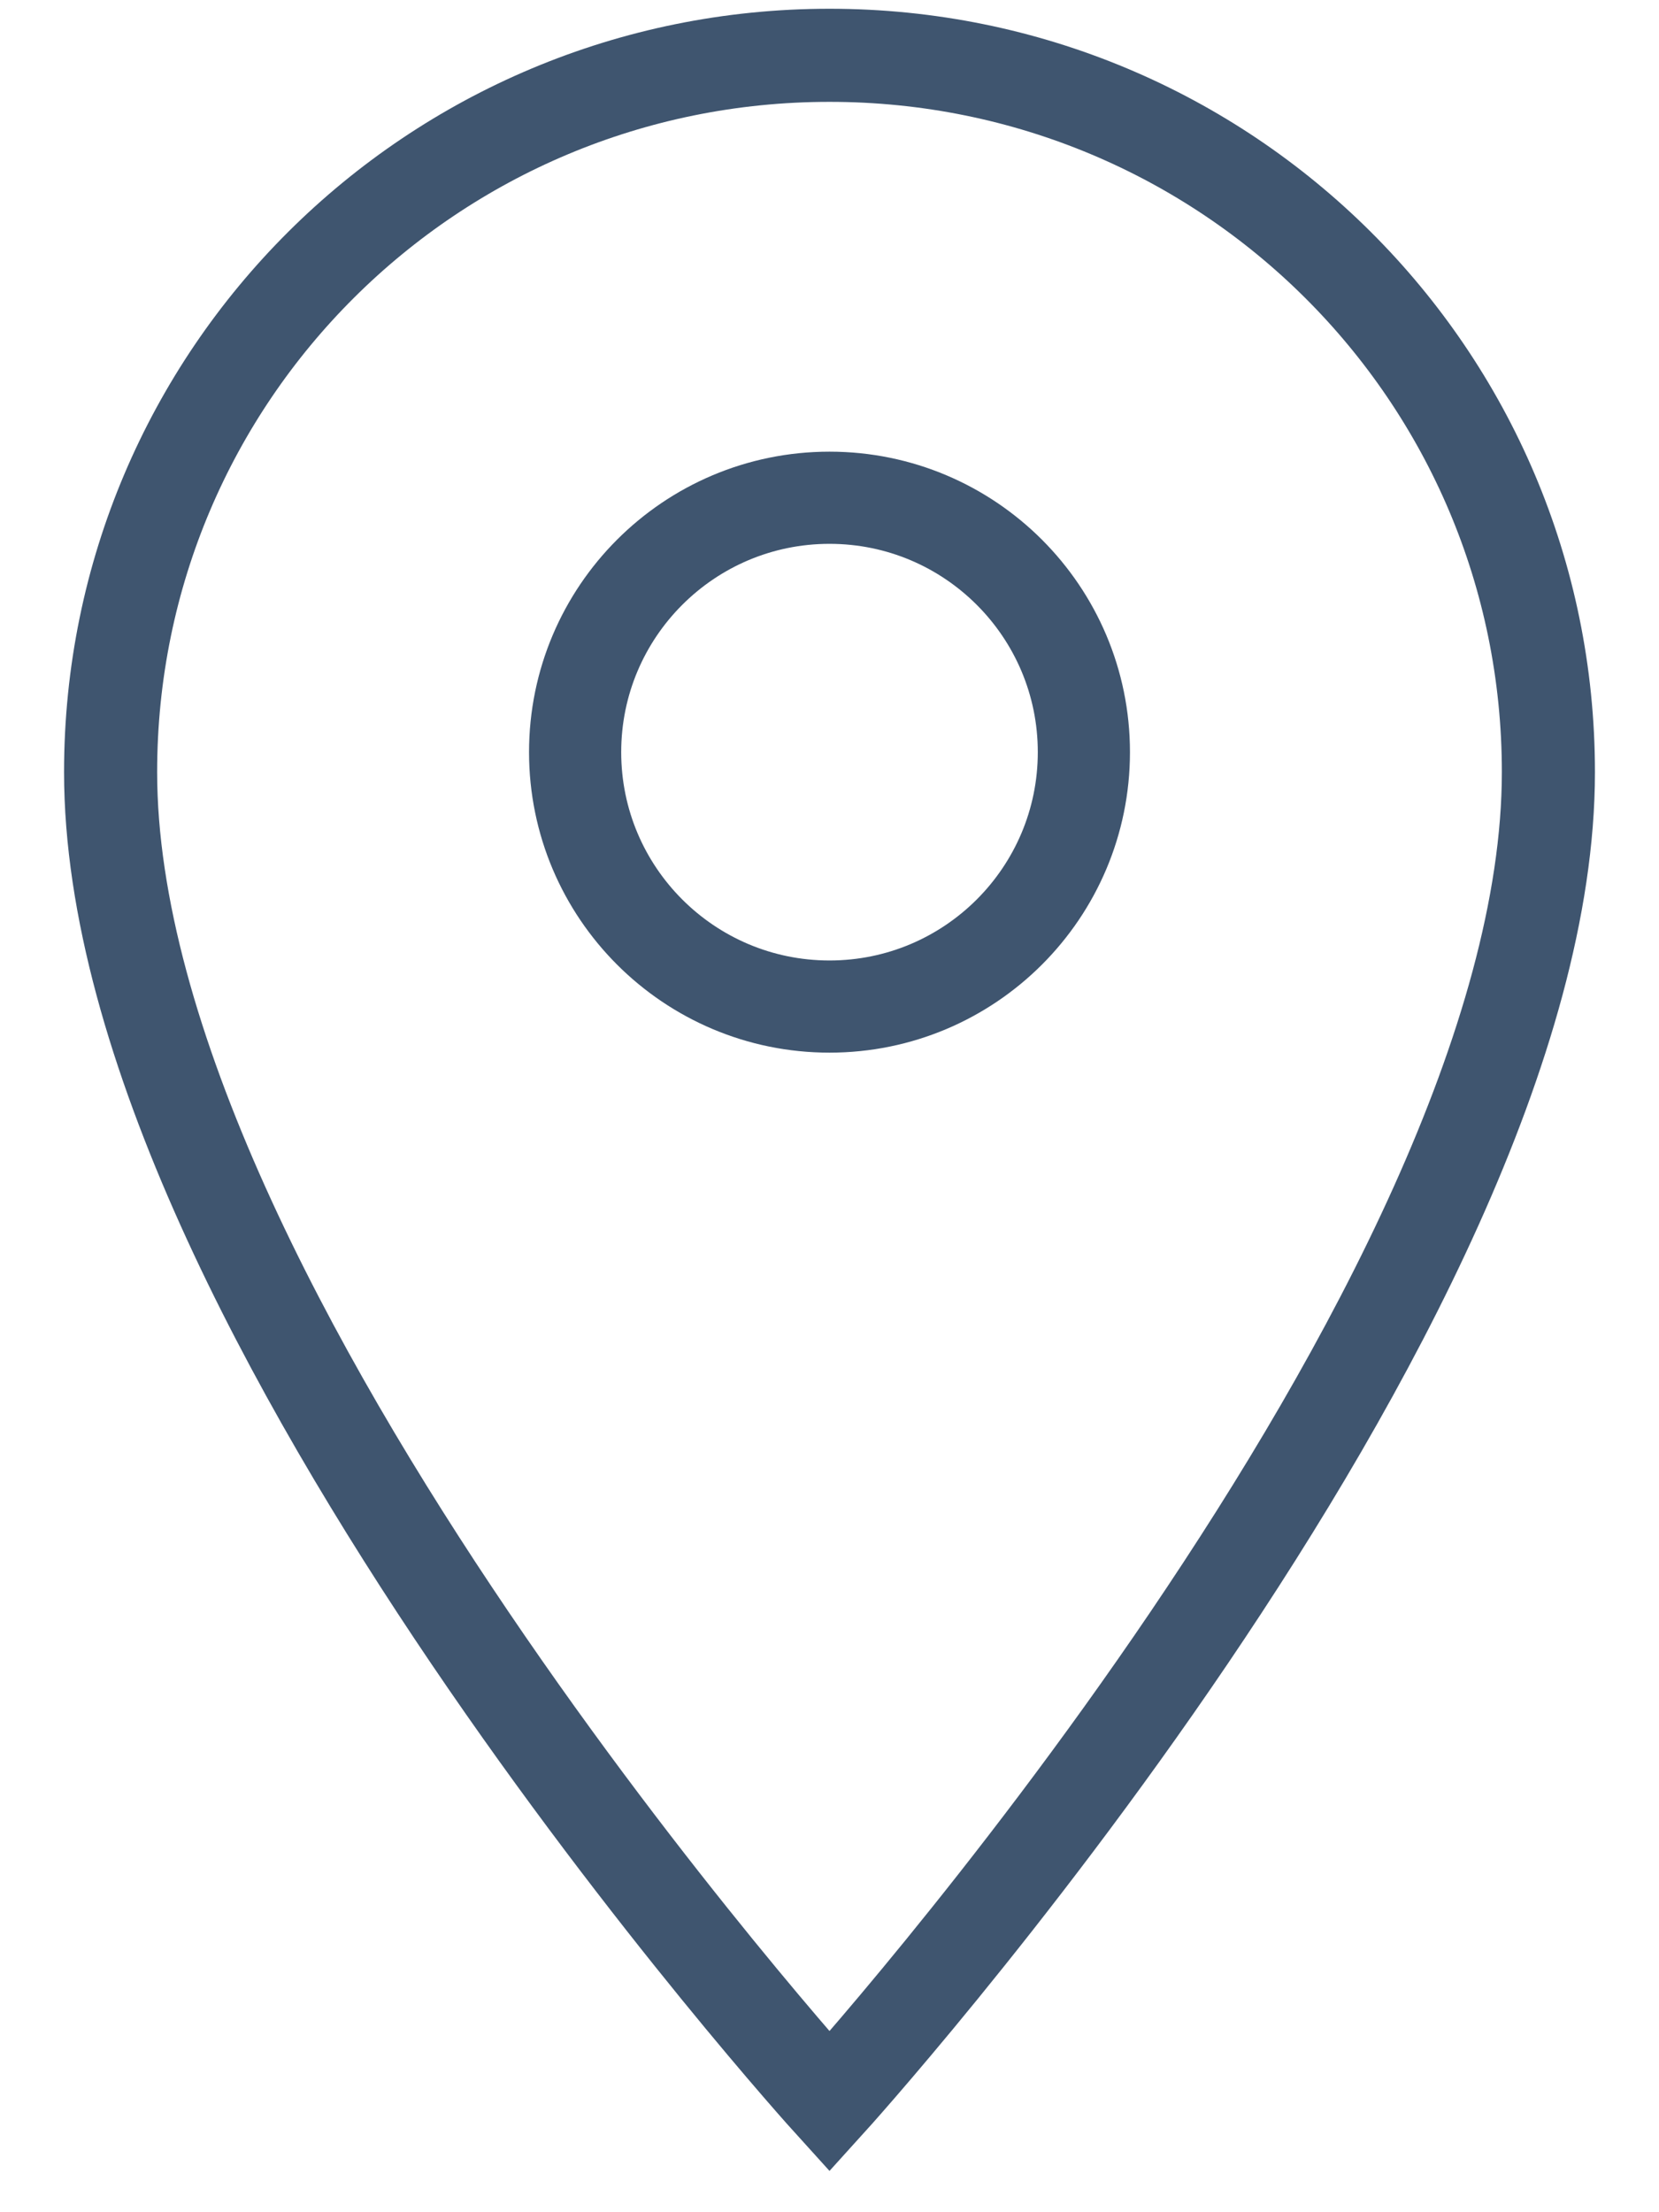
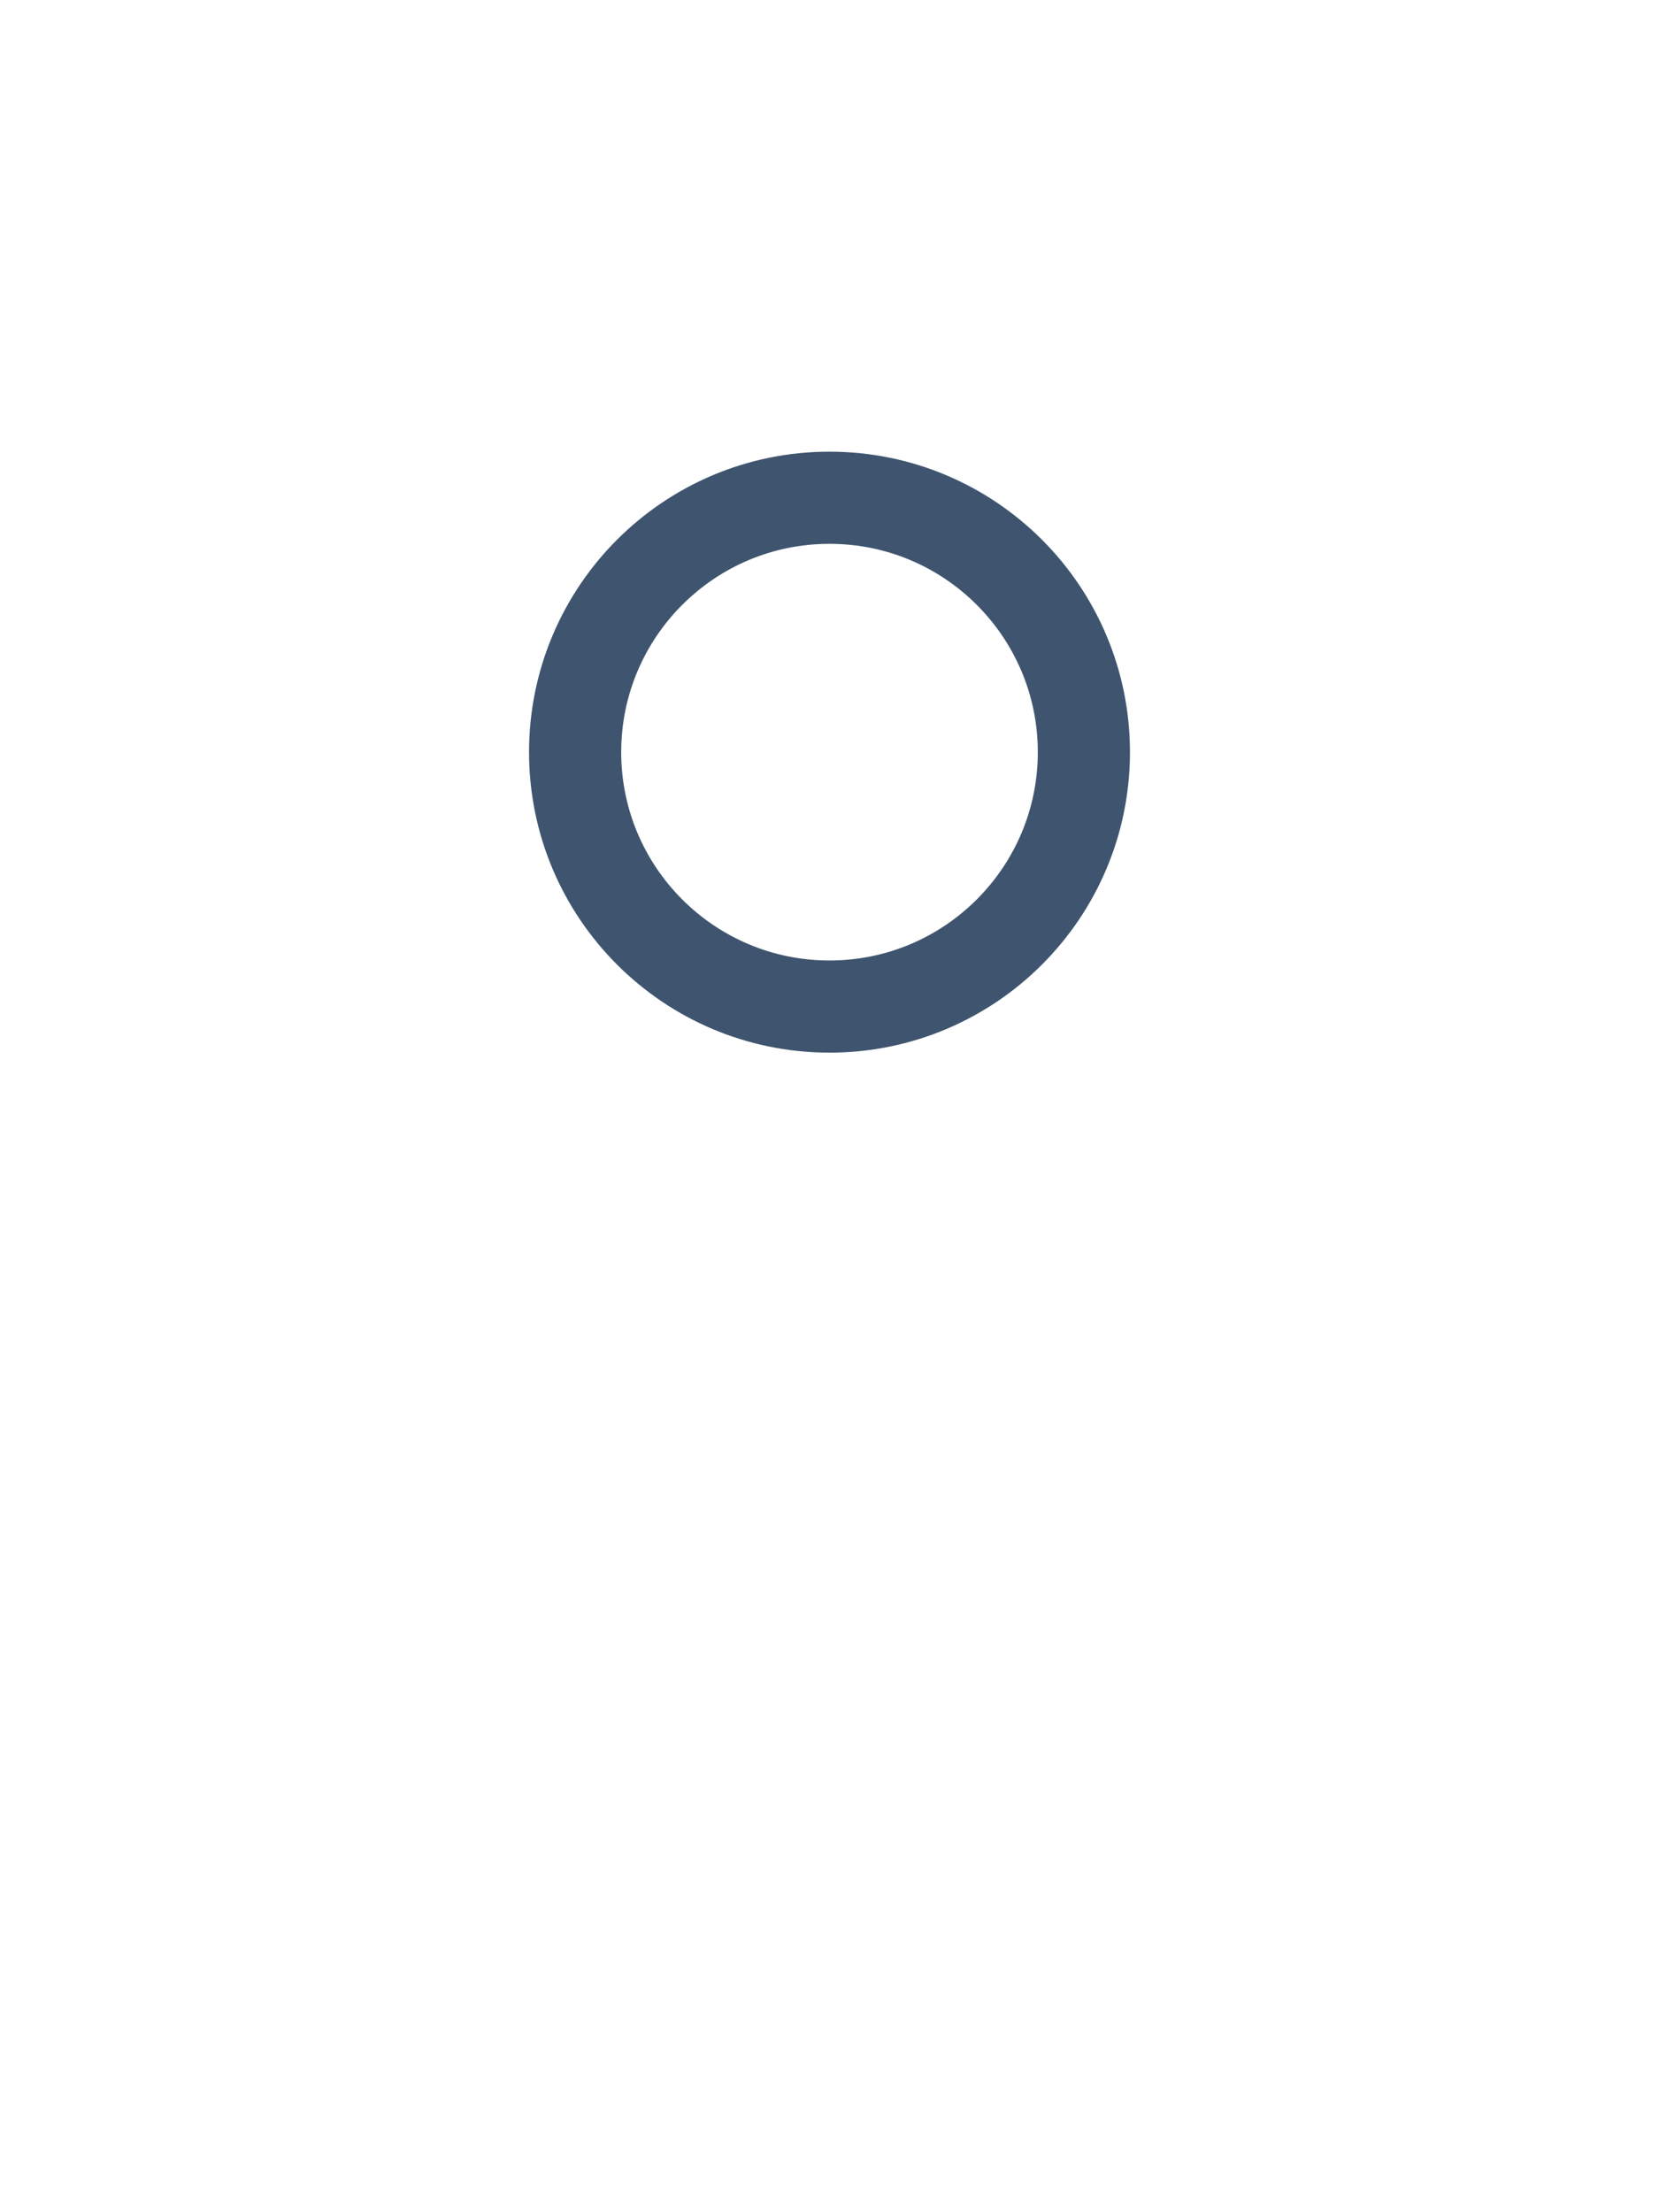
<svg xmlns="http://www.w3.org/2000/svg" width="18" height="24" viewBox="0 0 18 24" fill="none">
-   <path d="M9 0.6C4.692 0.6 1.2 4.068 1.2 8.376C1.2 14.196 9 22.8 9 22.8C9 22.8 16.8 14.196 16.8 8.376C16.8 4.068 13.308 0.6 9 0.6Z" stroke="#3F556F" stroke-width="1.01" />
  <path d="M9 10.92C10.524 10.92 11.76 9.684 11.76 8.16C11.76 6.636 10.524 5.4 9 5.4C7.476 5.4 6.24 6.636 6.24 8.16C6.24 9.684 7.476 10.92 9 10.92Z" stroke="#3F556F" />
</svg>